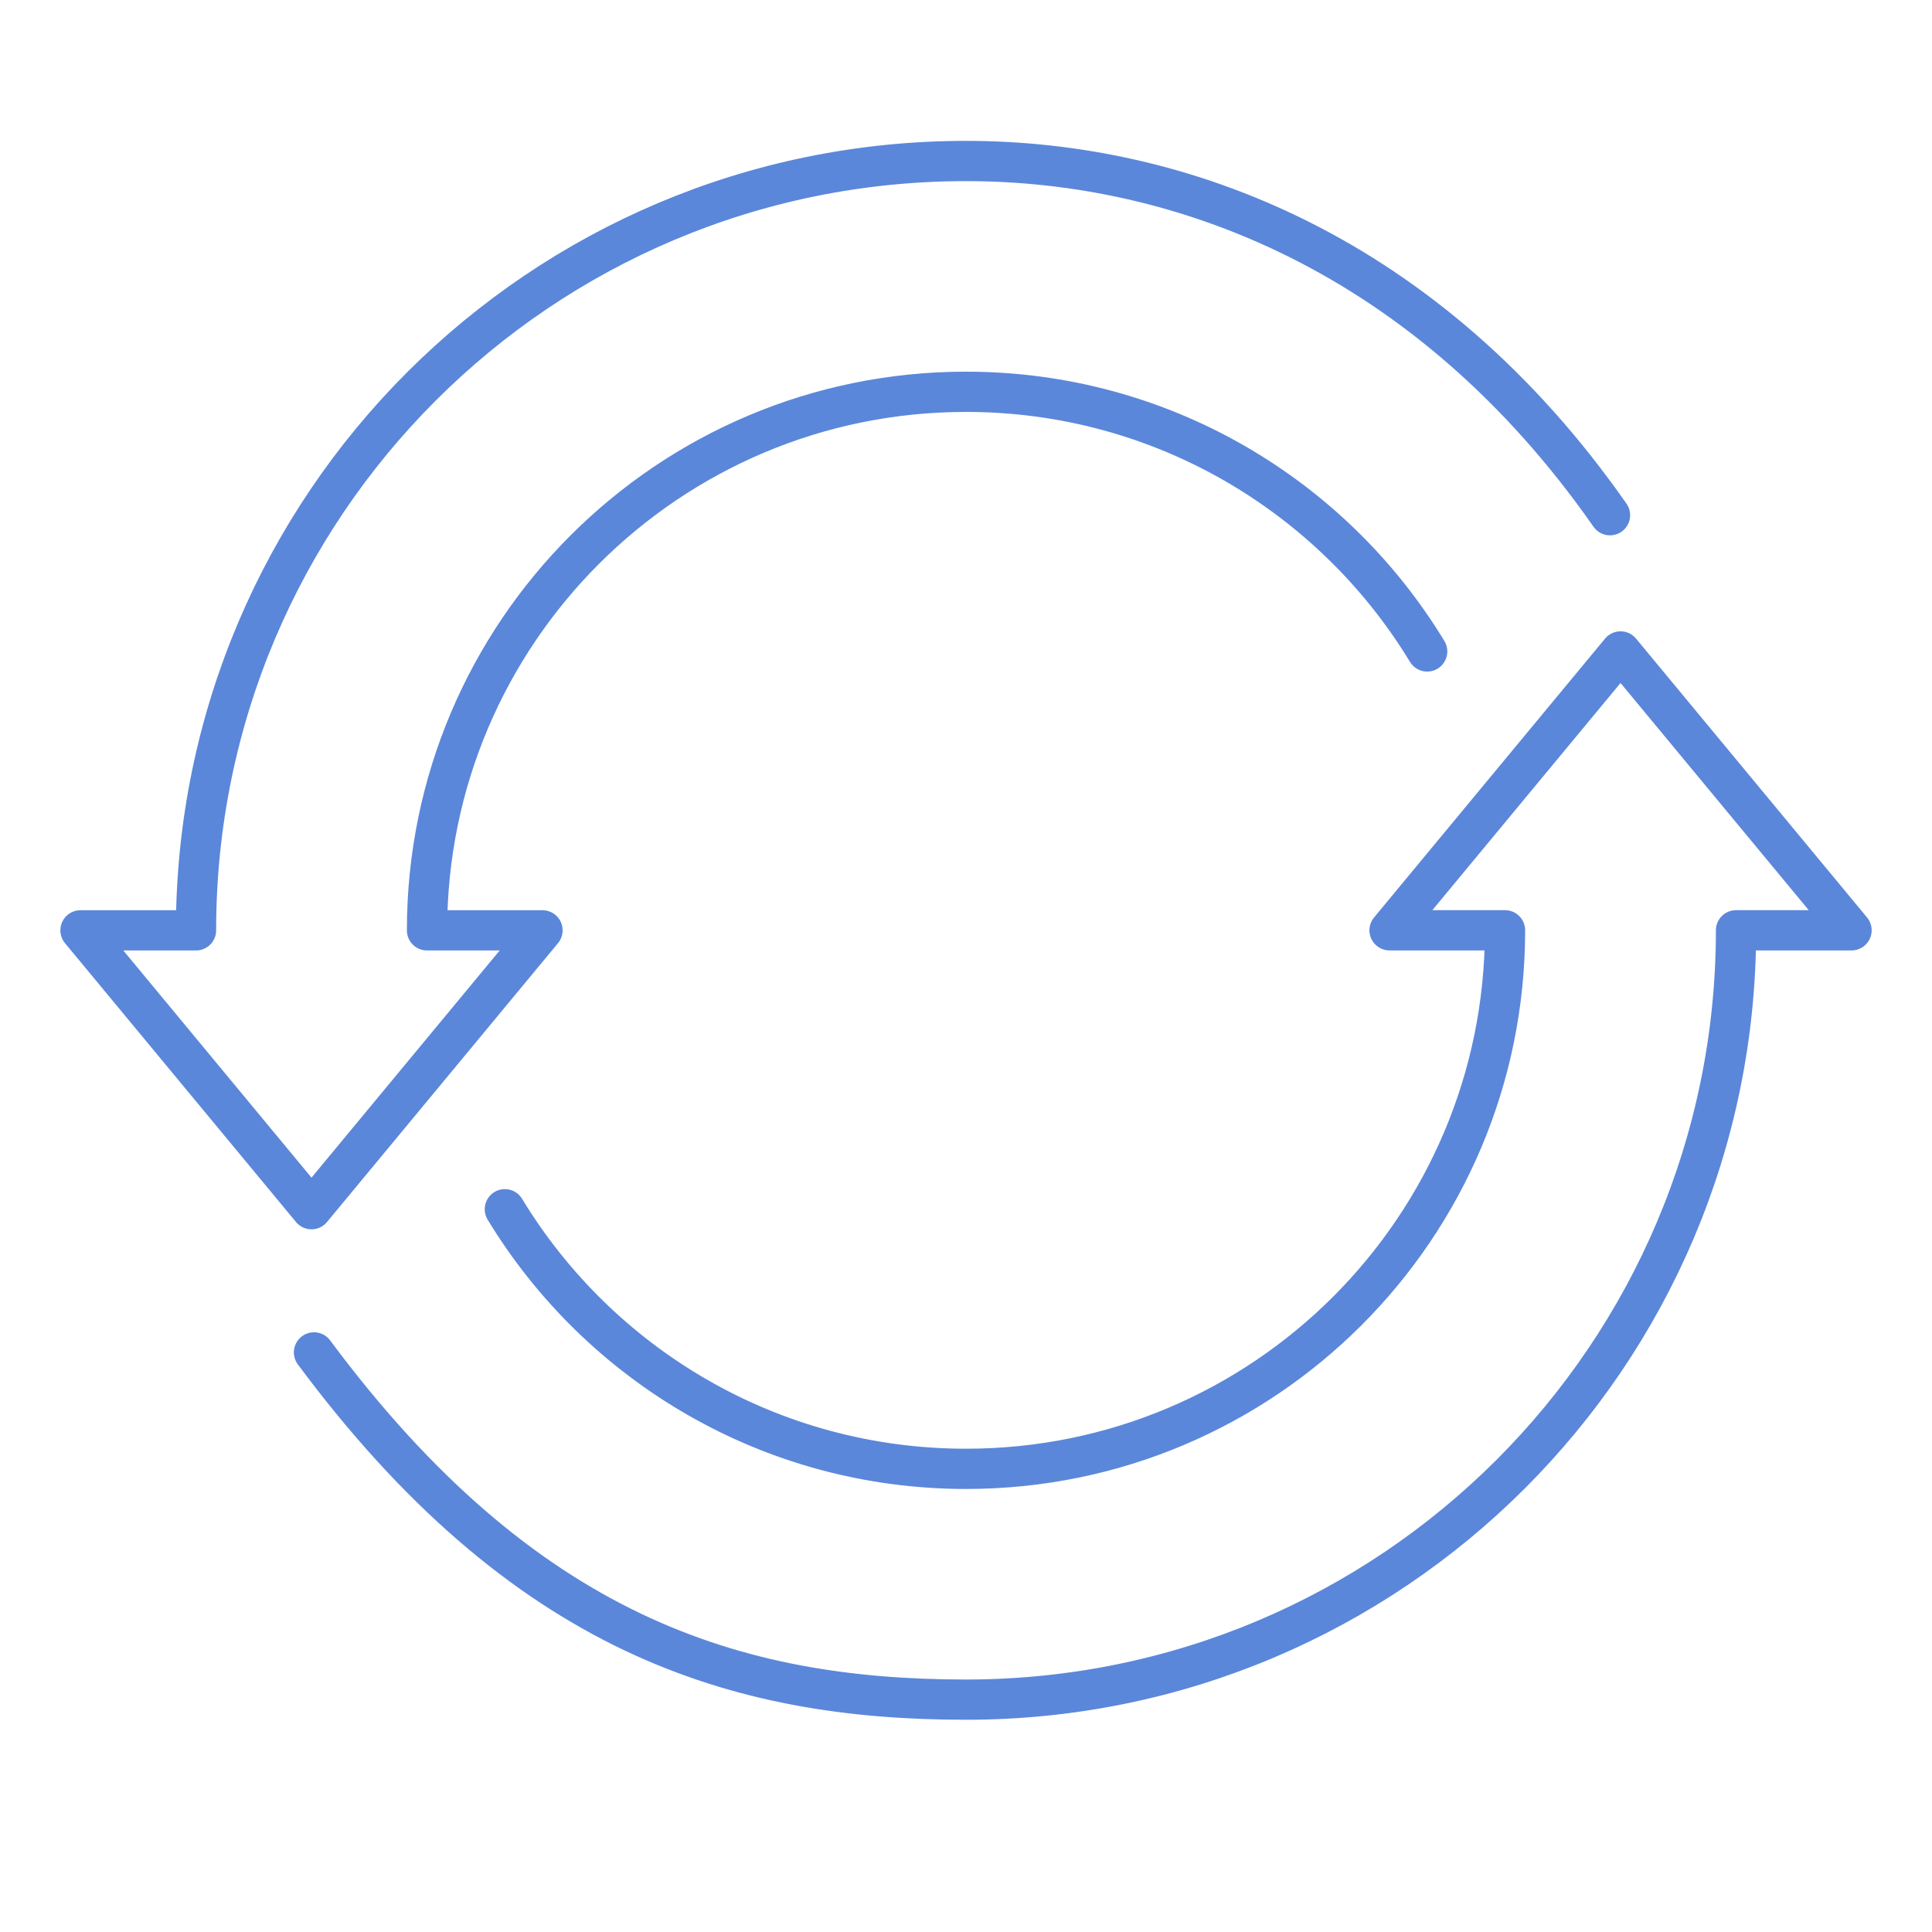
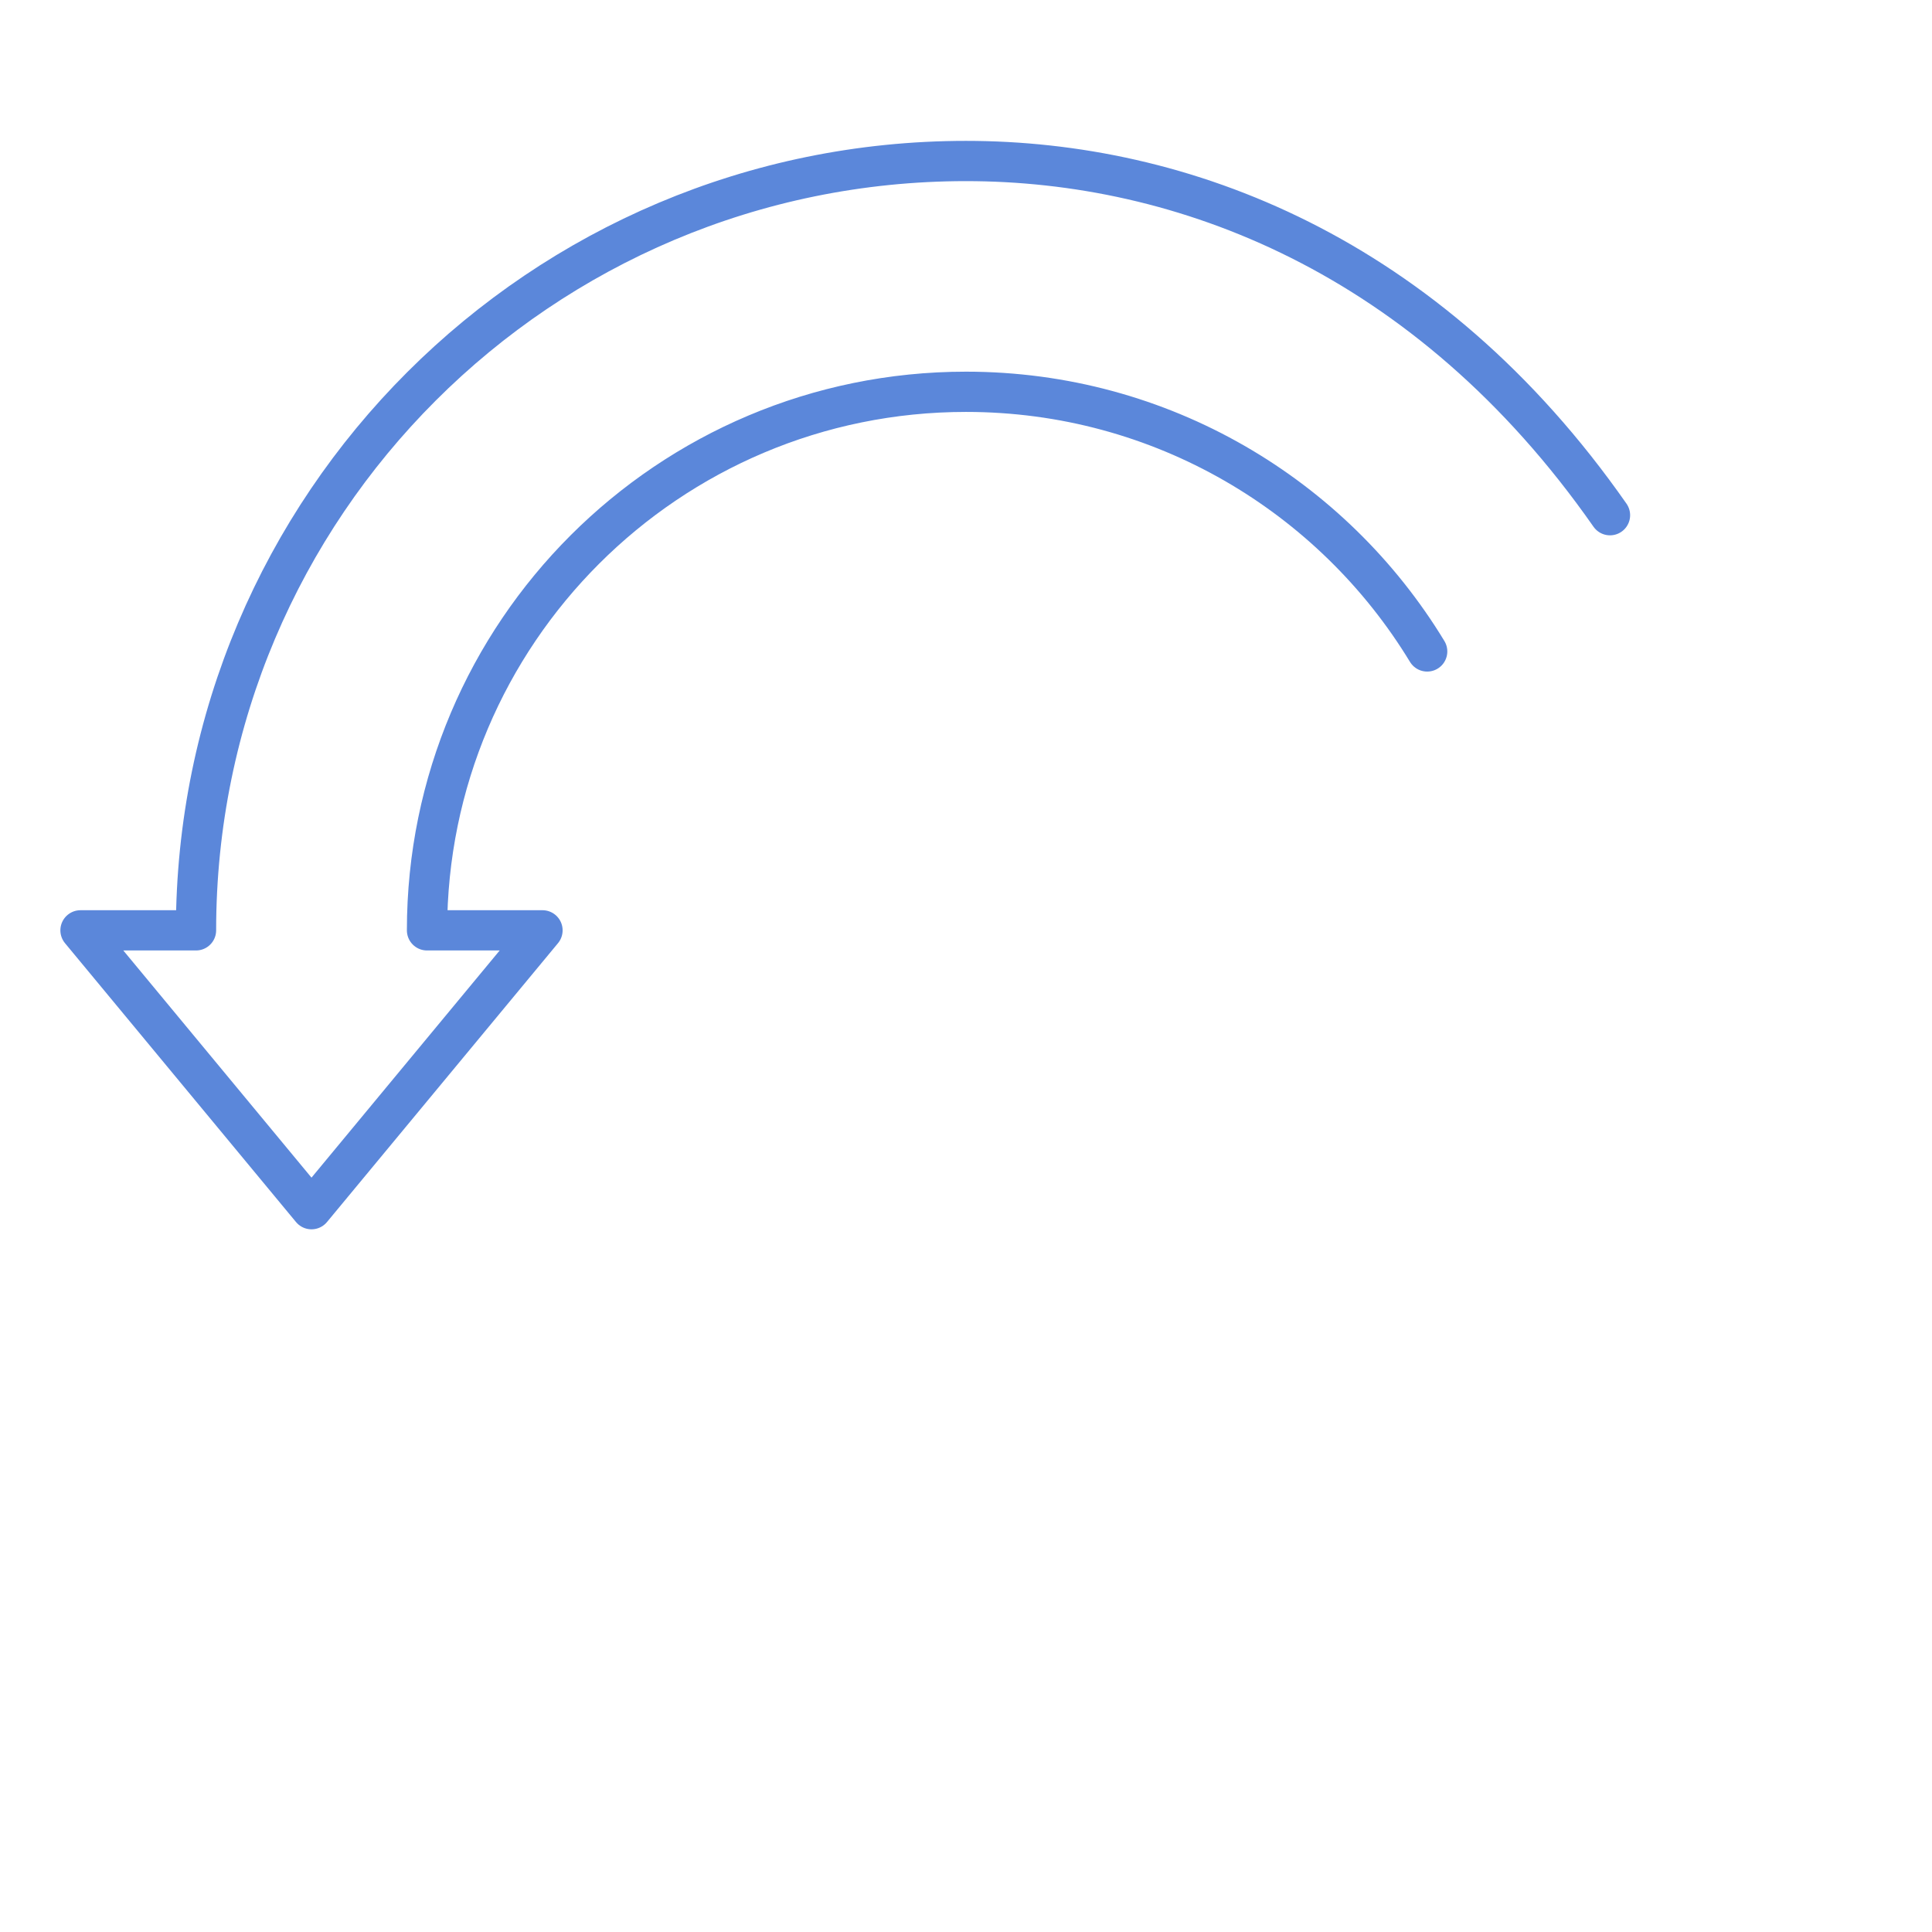
<svg xmlns="http://www.w3.org/2000/svg" width="48" height="48" viewBox="0 0 48 48" fill="none">
  <path d="M35.458 16.185C33.111 12.318 28.857 9.734 24 9.734C16.604 9.734 10.609 15.724 10.609 23.114H13.478L7.739 30.042L2 23.114H4.87C4.87 12.557 13.434 4 24 4C29.351 4 35.458 6.3 40 12.8" stroke="#5B87DA" stroke-linecap="round" stroke-linejoin="round" />
-   <path d="M12.543 30.043C14.89 33.91 19.144 36.493 24.001 36.493C31.397 36.493 37.392 30.503 37.392 23.113H34.523L40.262 16.185L46.001 23.113H43.131C43.131 33.67 34.566 42.227 24.001 42.227C18.27 42.227 13.001 40.6 7.801 33.6" stroke="#5B87DA" stroke-linecap="round" stroke-linejoin="round" />
</svg>